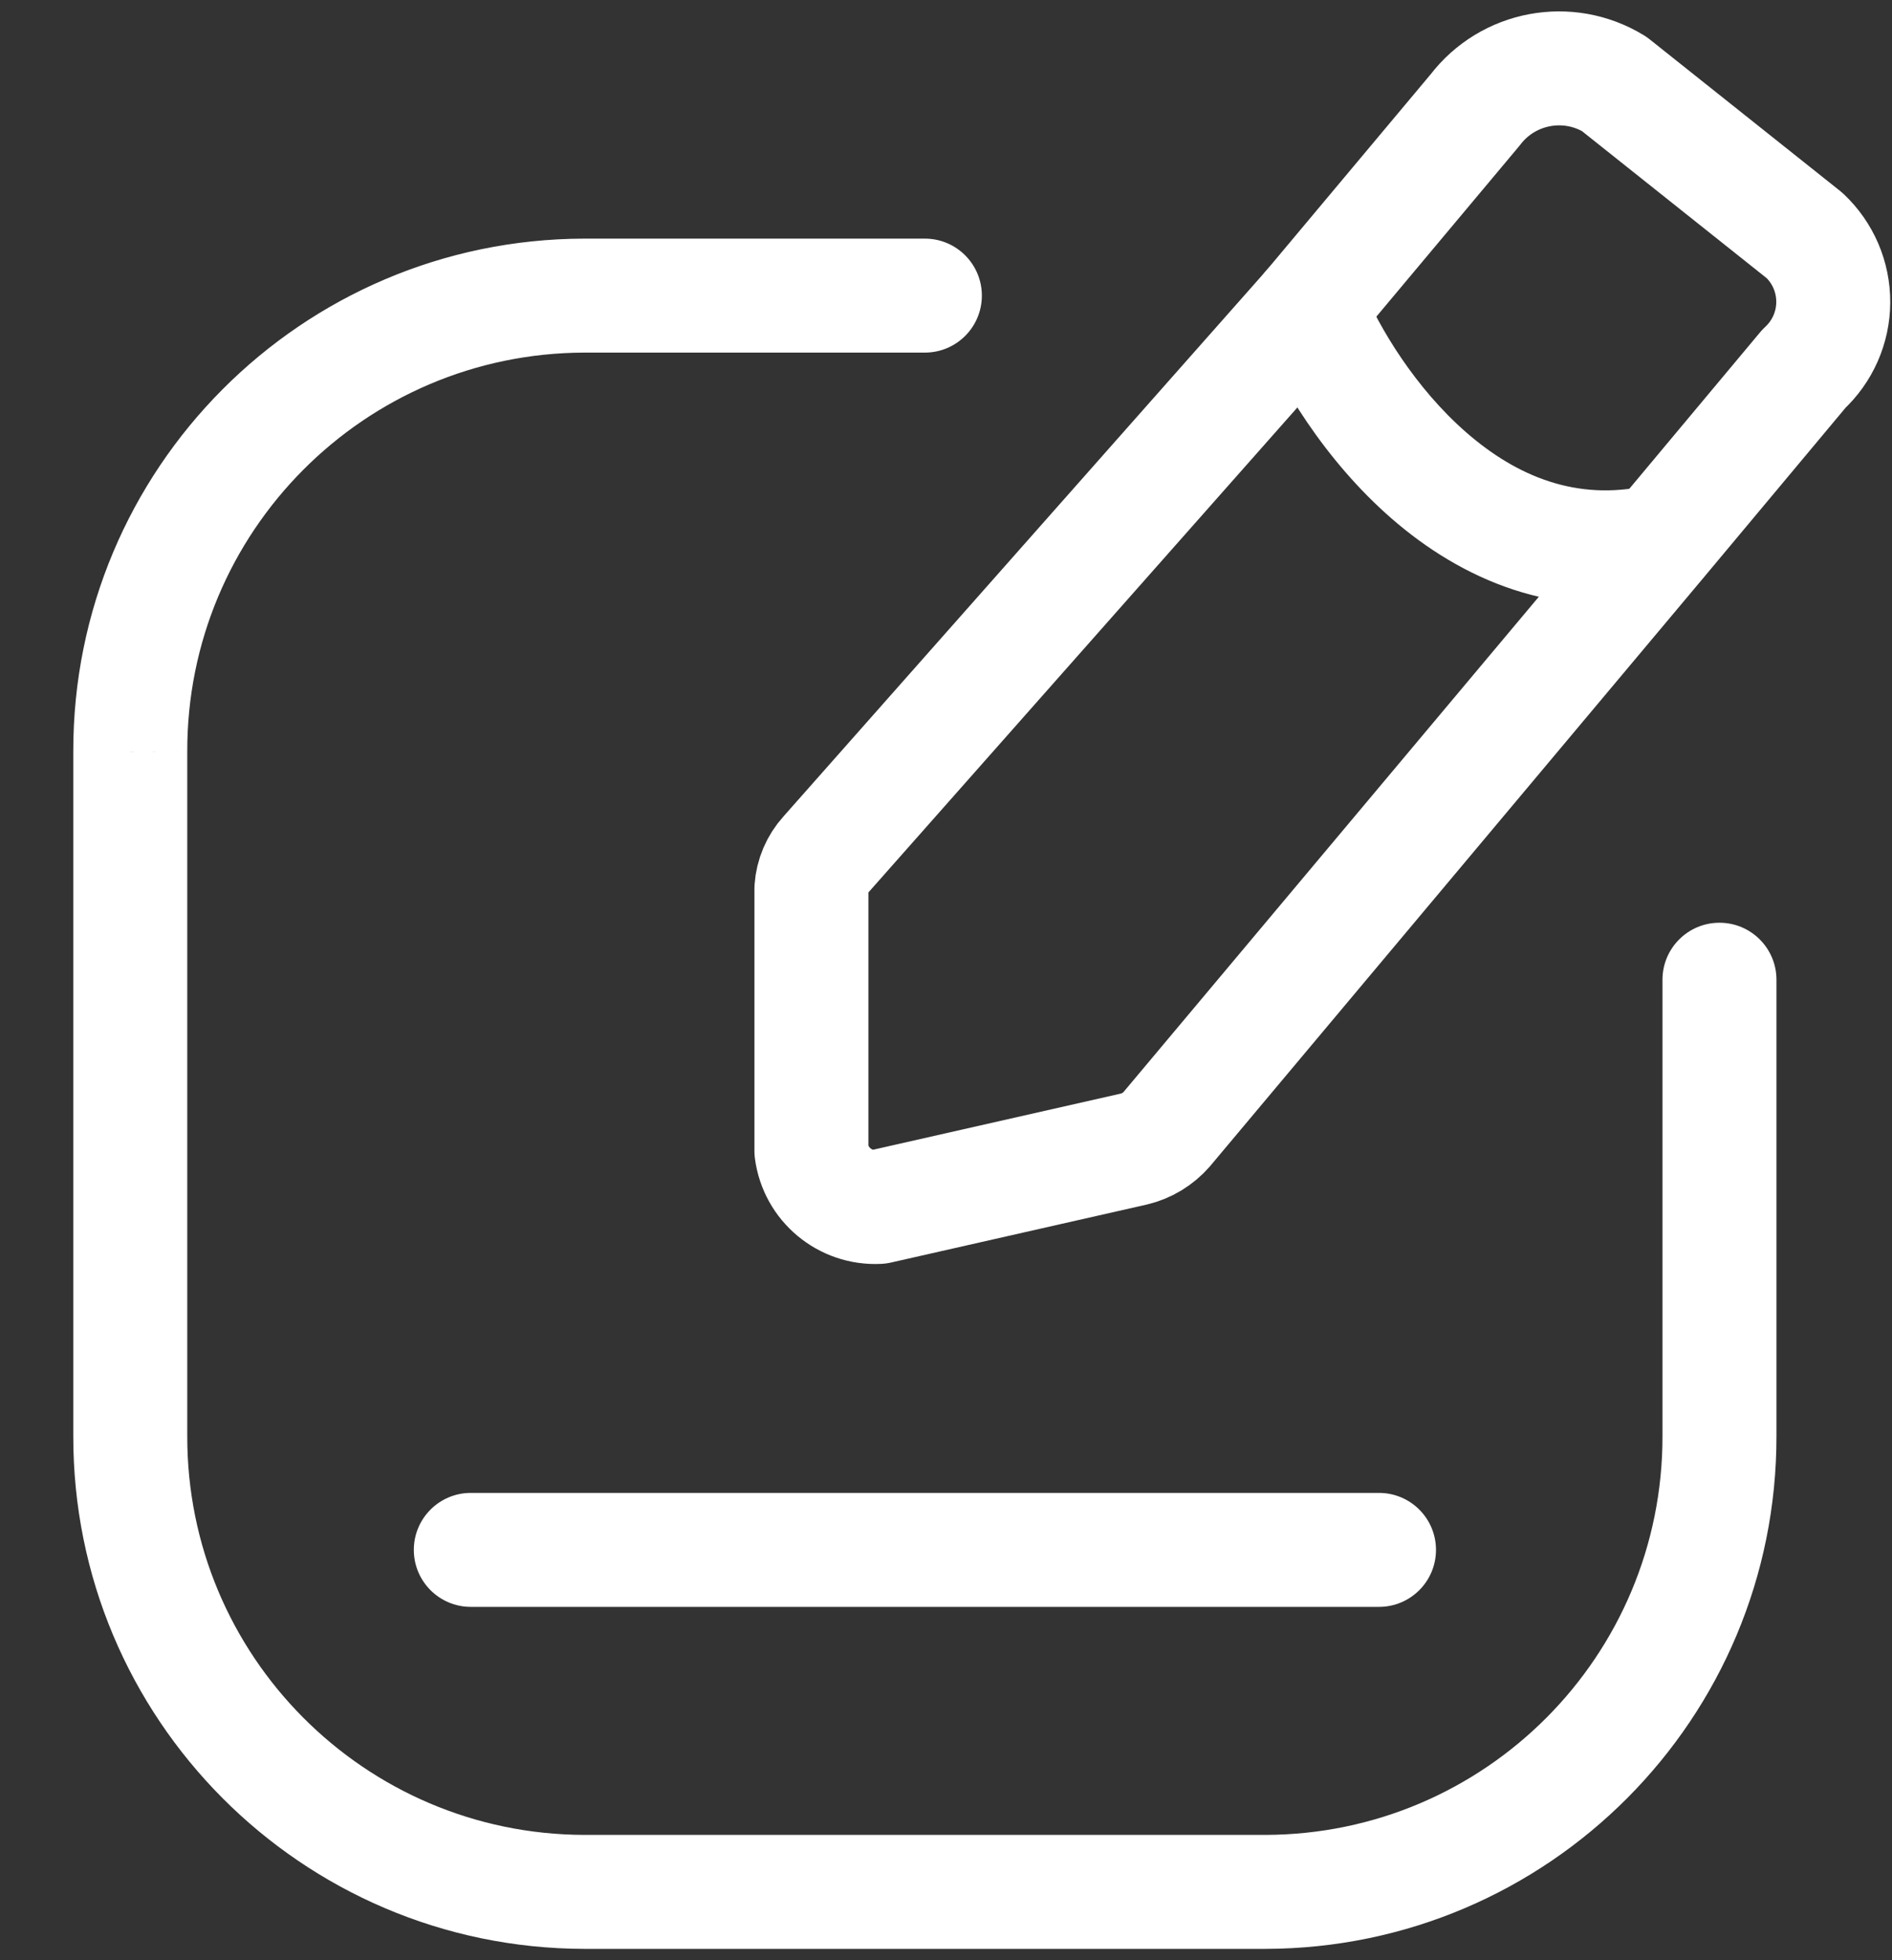
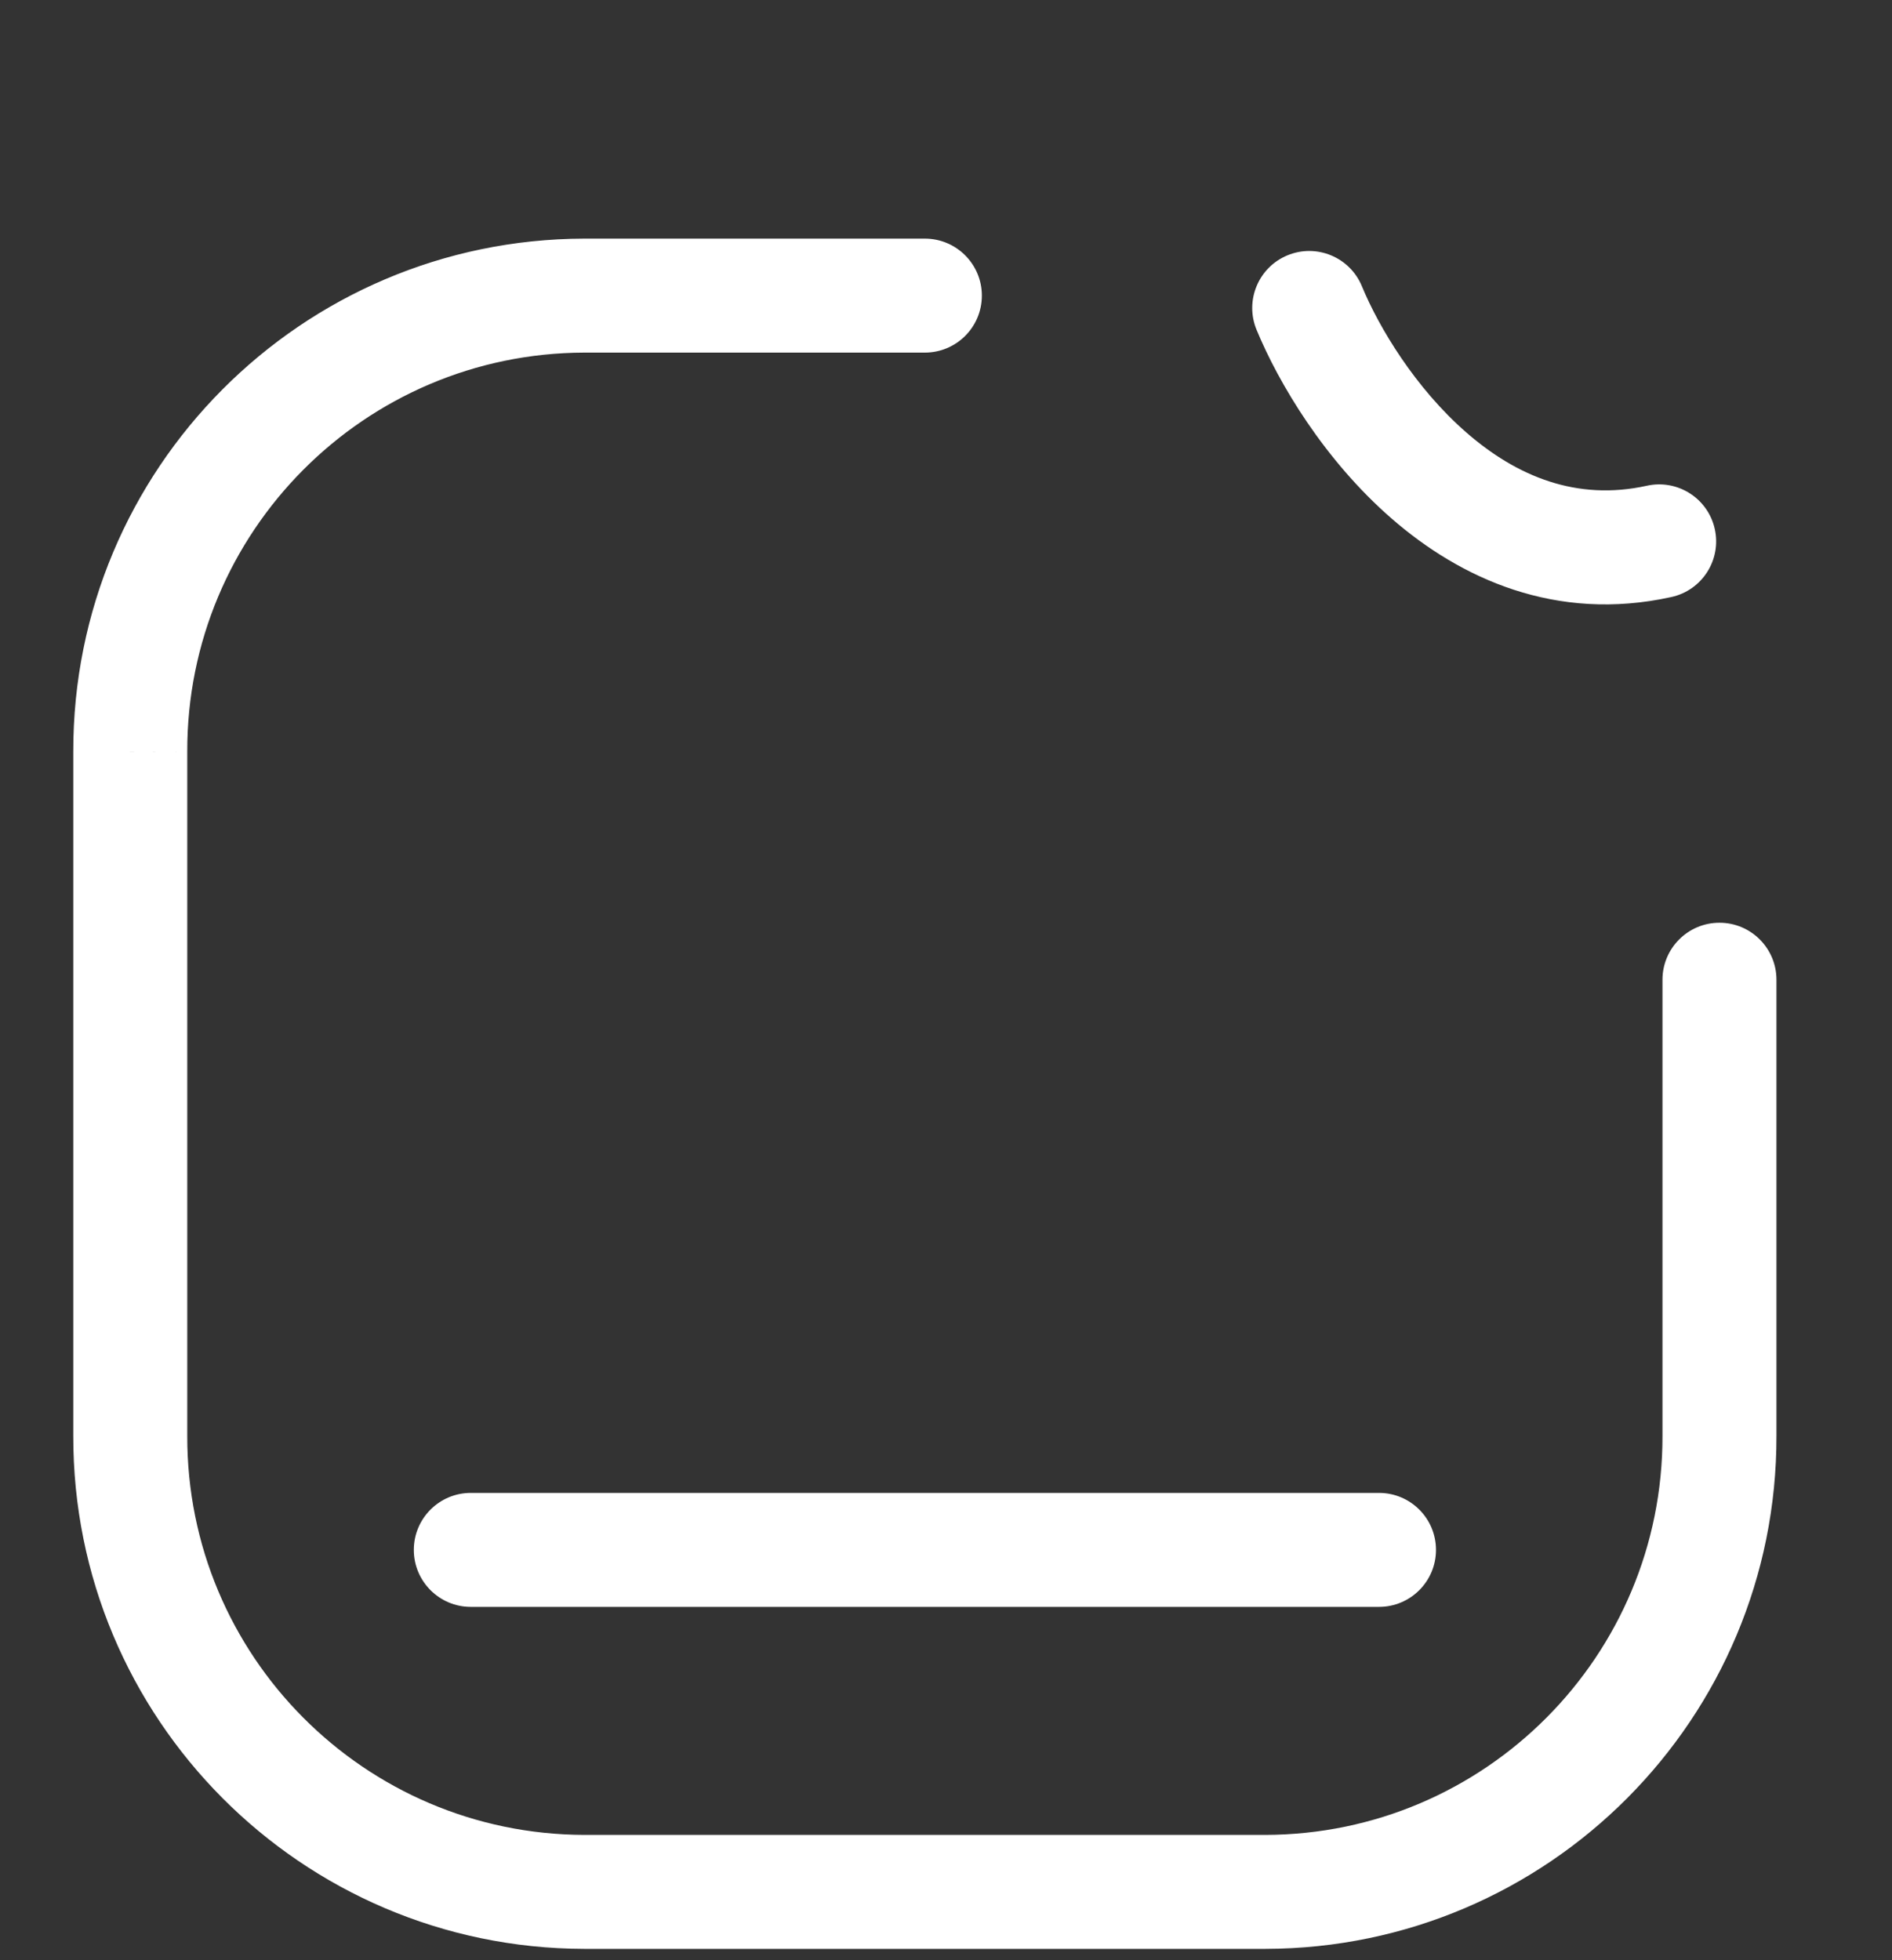
<svg xmlns="http://www.w3.org/2000/svg" width="83" height="86" viewBox="0 0 83 86" fill="none">
  <rect x="0" y="0" width="83" height="86" fill="#333333" stroke="none" />
-   <path fill-rule="evenodd" clip-rule="evenodd" d="M70.811 3.681L79.167 10.334C79.974 11.094 80.429 12.155 80.423 13.263C80.417 14.371 79.95 15.426 79.135 16.177L72.786 23.775L51.181 49.541C50.803 49.974 50.3 50.278 49.741 50.411L38.536 52.951C37.066 53.024 35.786 51.956 35.596 50.496V38.982C35.634 38.427 35.858 37.901 36.231 37.488L57.435 13.514L64.713 4.823C66.153 2.935 68.786 2.442 70.811 3.681Z" stroke="white" stroke-width="5" stroke-linecap="round" stroke-linejoin="round" />
  <path d="M40.573 15.469C41.954 15.469 43.073 14.35 43.073 12.969C43.073 11.588 41.954 10.469 40.573 10.469V15.469ZM25.633 12.969V10.469L25.627 10.469L25.633 12.969ZM5.715 32.978H8.215L8.215 32.972L5.715 32.978ZM5.715 62.991L8.215 62.996V62.991H5.715ZM25.633 83L25.627 85.5H25.633V83ZM55.513 83V85.5L55.519 85.5L55.513 83ZM75.431 62.991H72.931L72.931 62.996L75.431 62.991ZM77.931 42.982C77.931 41.601 76.812 40.482 75.431 40.482C74.051 40.482 72.931 41.601 72.931 42.982H77.931ZM59.745 12.558C59.218 11.282 57.757 10.674 56.48 11.201C55.204 11.728 54.597 13.19 55.123 14.466L59.745 12.558ZM73.325 26.192C74.673 25.894 75.524 24.56 75.226 23.211C74.928 21.863 73.594 21.012 72.246 21.31L73.325 26.192ZM20.654 65.496C19.273 65.496 18.154 66.615 18.154 67.996C18.154 69.376 19.273 70.496 20.654 70.496V65.496ZM60.495 70.496C61.876 70.496 62.995 69.376 62.995 67.996C62.995 66.615 61.876 65.496 60.495 65.496V70.496ZM40.573 10.469H25.633V15.469H40.573V10.469ZM25.627 10.469C13.222 10.499 3.188 20.578 3.215 32.983L8.215 32.972C8.194 23.328 15.995 15.492 25.639 15.469L25.627 10.469ZM3.215 32.978V62.991H8.215V32.978H3.215ZM3.215 62.986C3.188 75.391 13.222 85.47 25.627 85.5L25.639 80.5C15.995 80.477 8.194 72.641 8.215 62.996L3.215 62.986ZM25.633 85.5H55.513V80.5H25.633V85.5ZM55.519 85.5C67.925 85.47 77.958 75.391 77.931 62.986L72.931 62.996C72.952 72.641 65.152 80.477 55.507 80.5L55.519 85.5ZM77.931 62.991V42.982H72.931V62.991H77.931ZM55.123 14.466C56.096 16.82 58.096 20.181 61.054 22.754C64.057 25.367 68.247 27.315 73.325 26.192L72.246 21.31C69.165 21.991 66.539 20.899 64.336 18.982C62.087 17.026 60.491 14.365 59.745 12.558L55.123 14.466ZM20.654 70.496H60.495V65.496H20.654V70.496Z" fill="white" />
</svg>